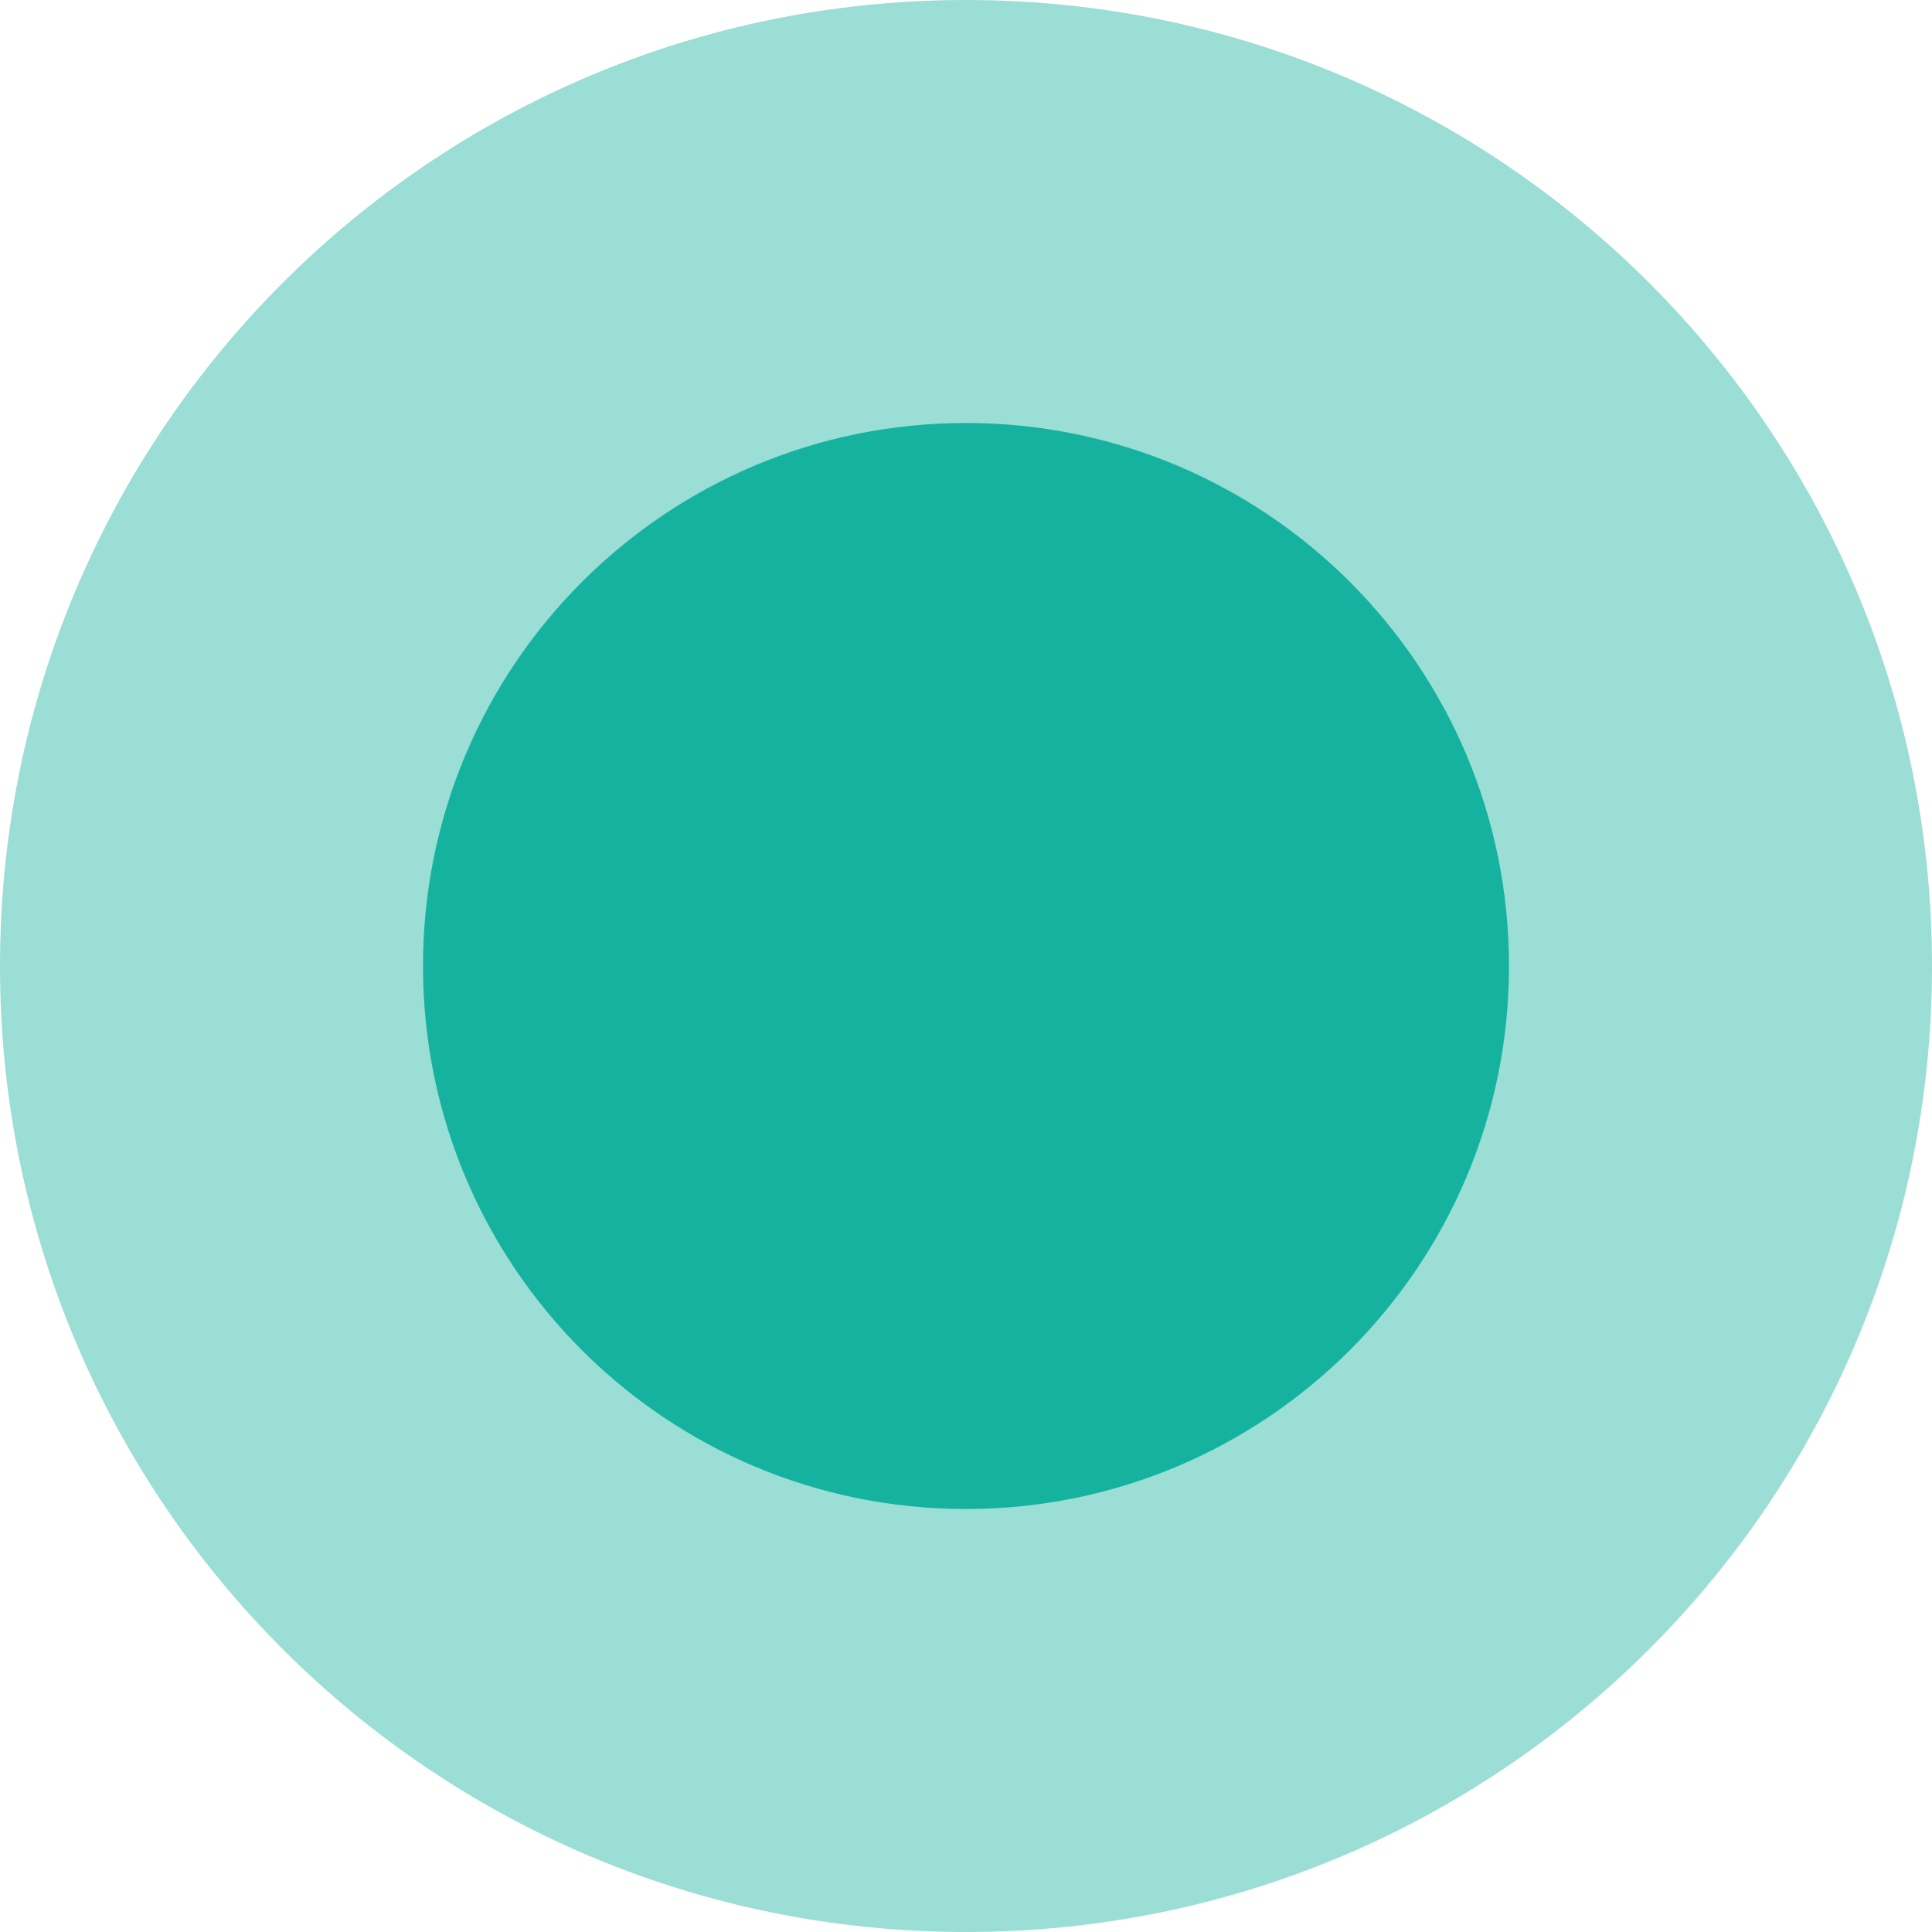
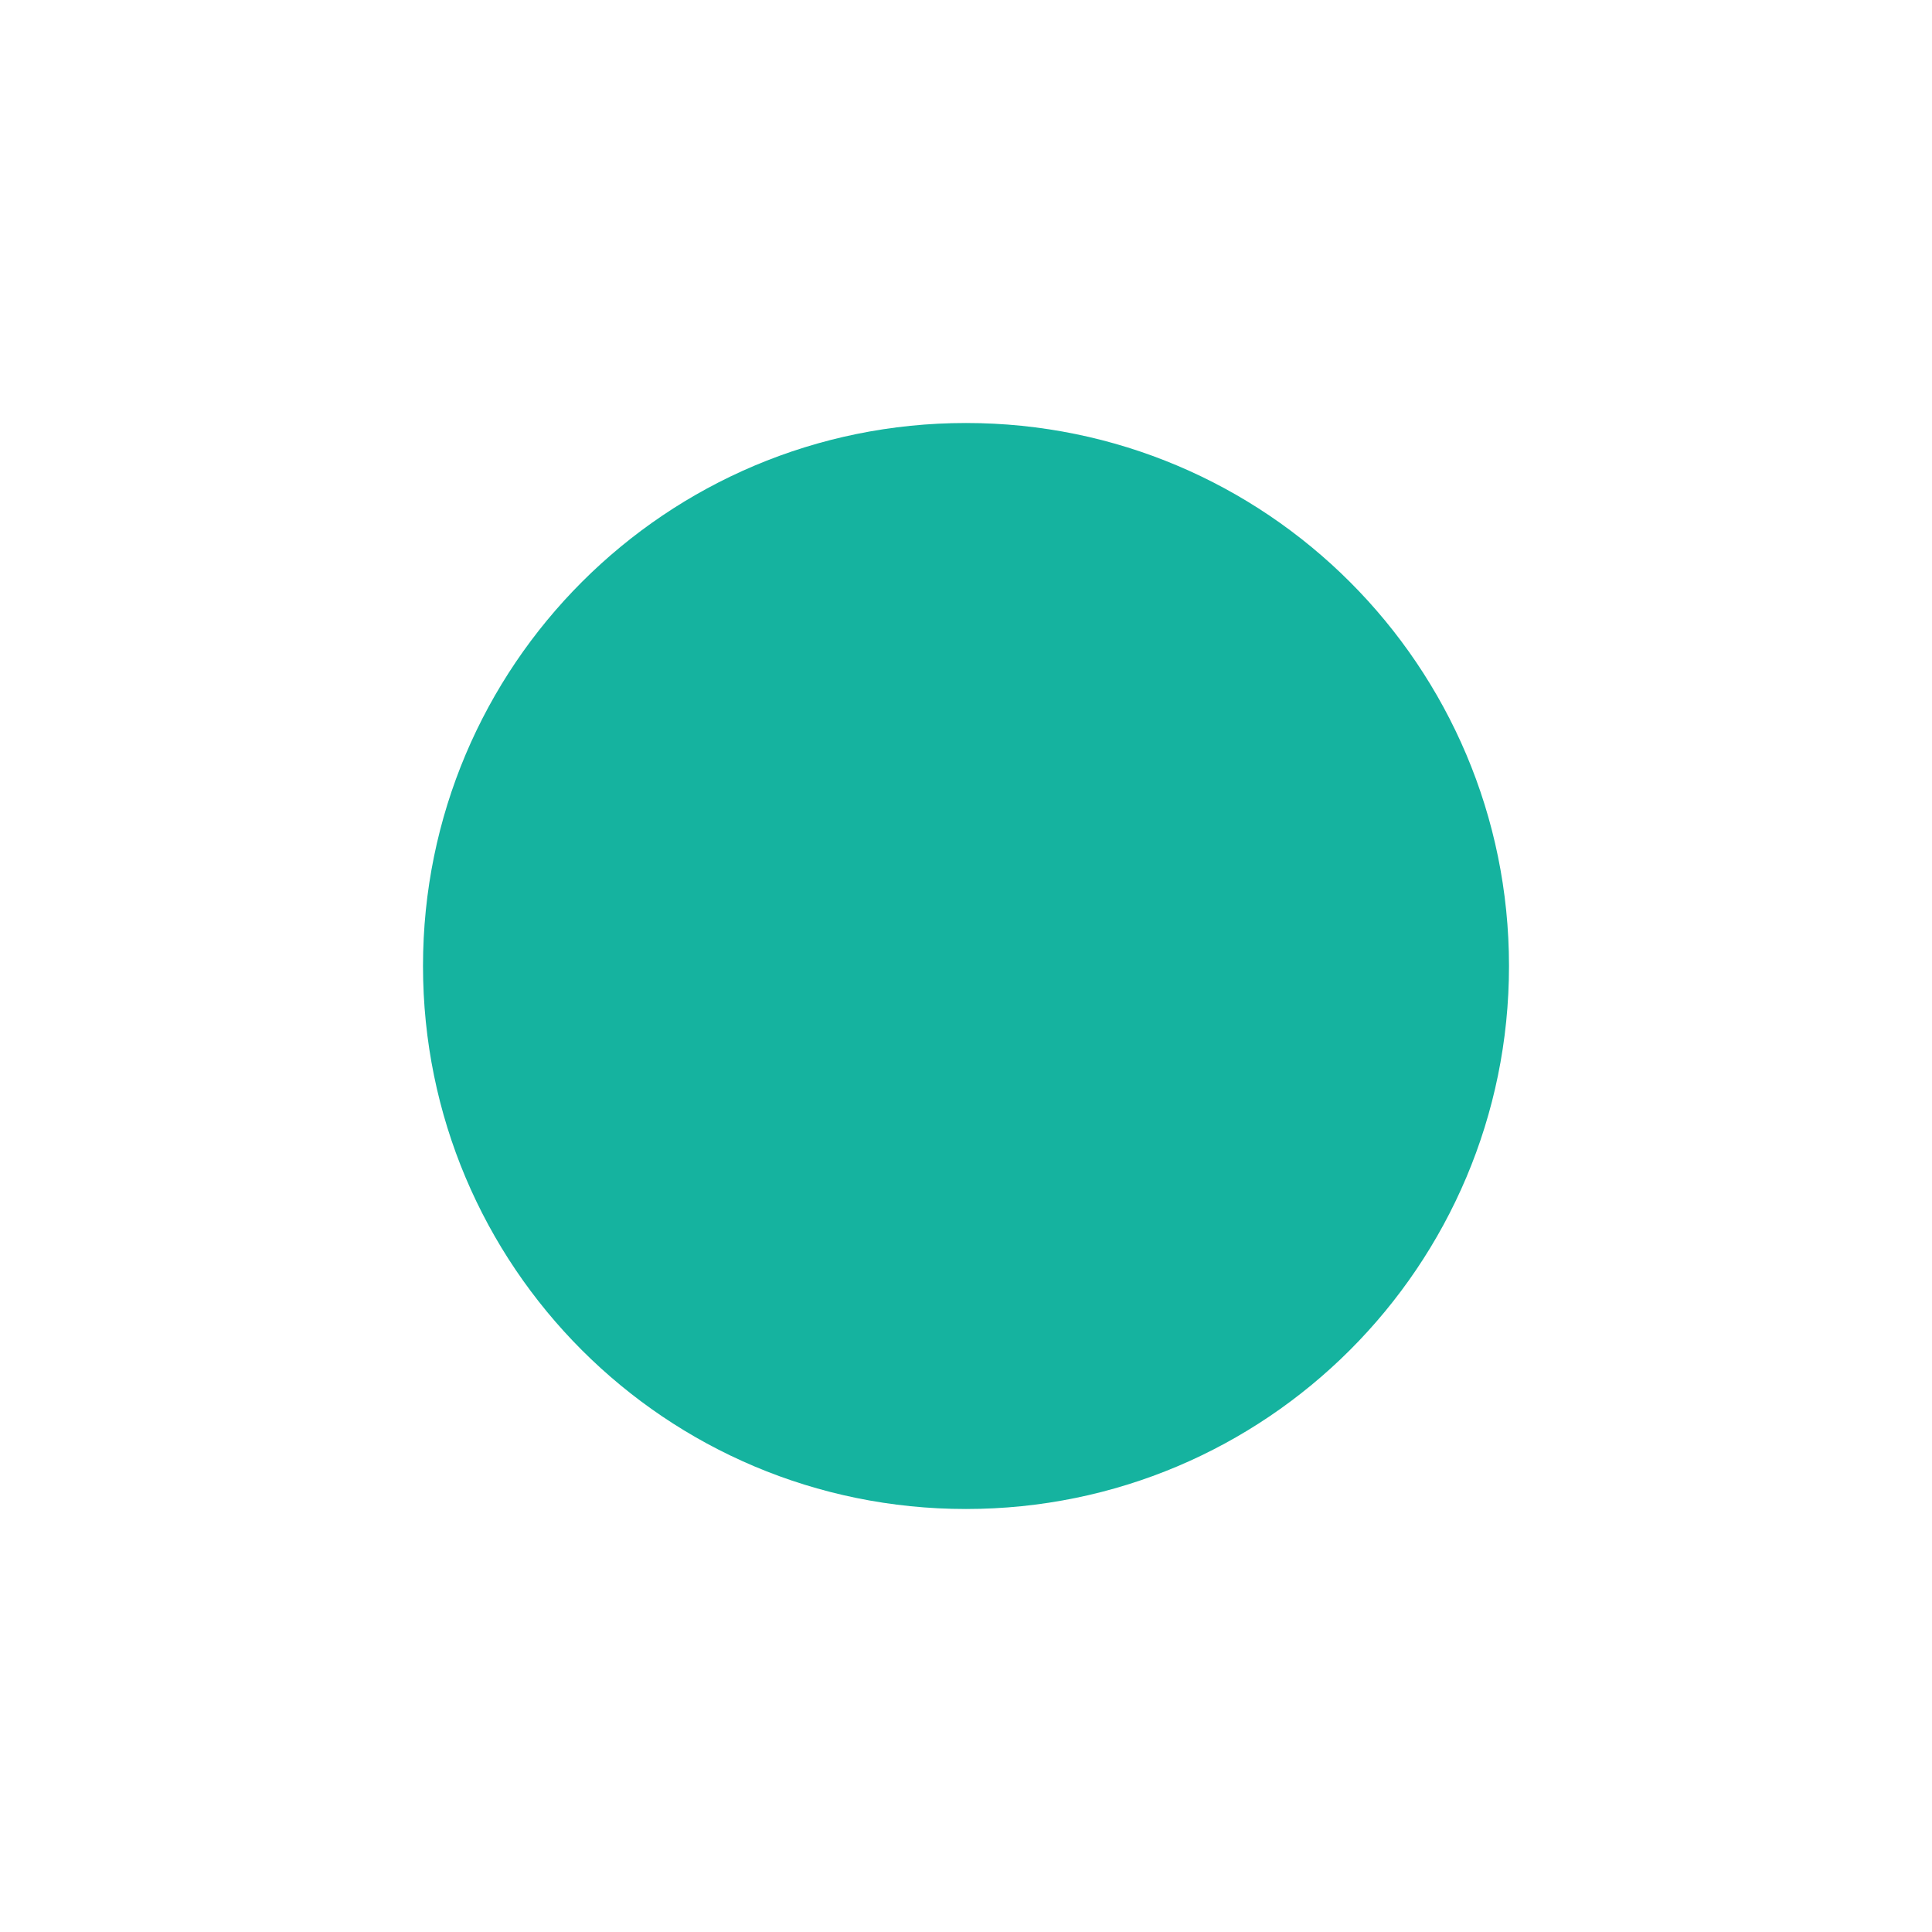
<svg xmlns="http://www.w3.org/2000/svg" version="1.1" id="圖層_1" x="0px" y="0px" viewBox="0 0 512 512" style="enable-background:new 0 0 512 512;" xml:space="preserve">
  <style type="text/css">
	.st0{opacity:0.43;fill:#15B39F;}
	.st1{fill:#15B39F;}
</style>
  <g>
-     <path class="st0" d="M0,256C0,114.5,114.5,0,256,0c141.4,0,256,114.5,256,256S397.4,512,256,512C114.5,512,0,397.5,0,256z" />
    <path class="st1" d="M112.1,256c0-79.6,64.4-143.9,143.9-143.9c79.5,0,143.9,64.4,143.9,143.9S335.5,399.9,256,399.9   C176.4,399.9,112.1,335.6,112.1,256z" />
  </g>
</svg>